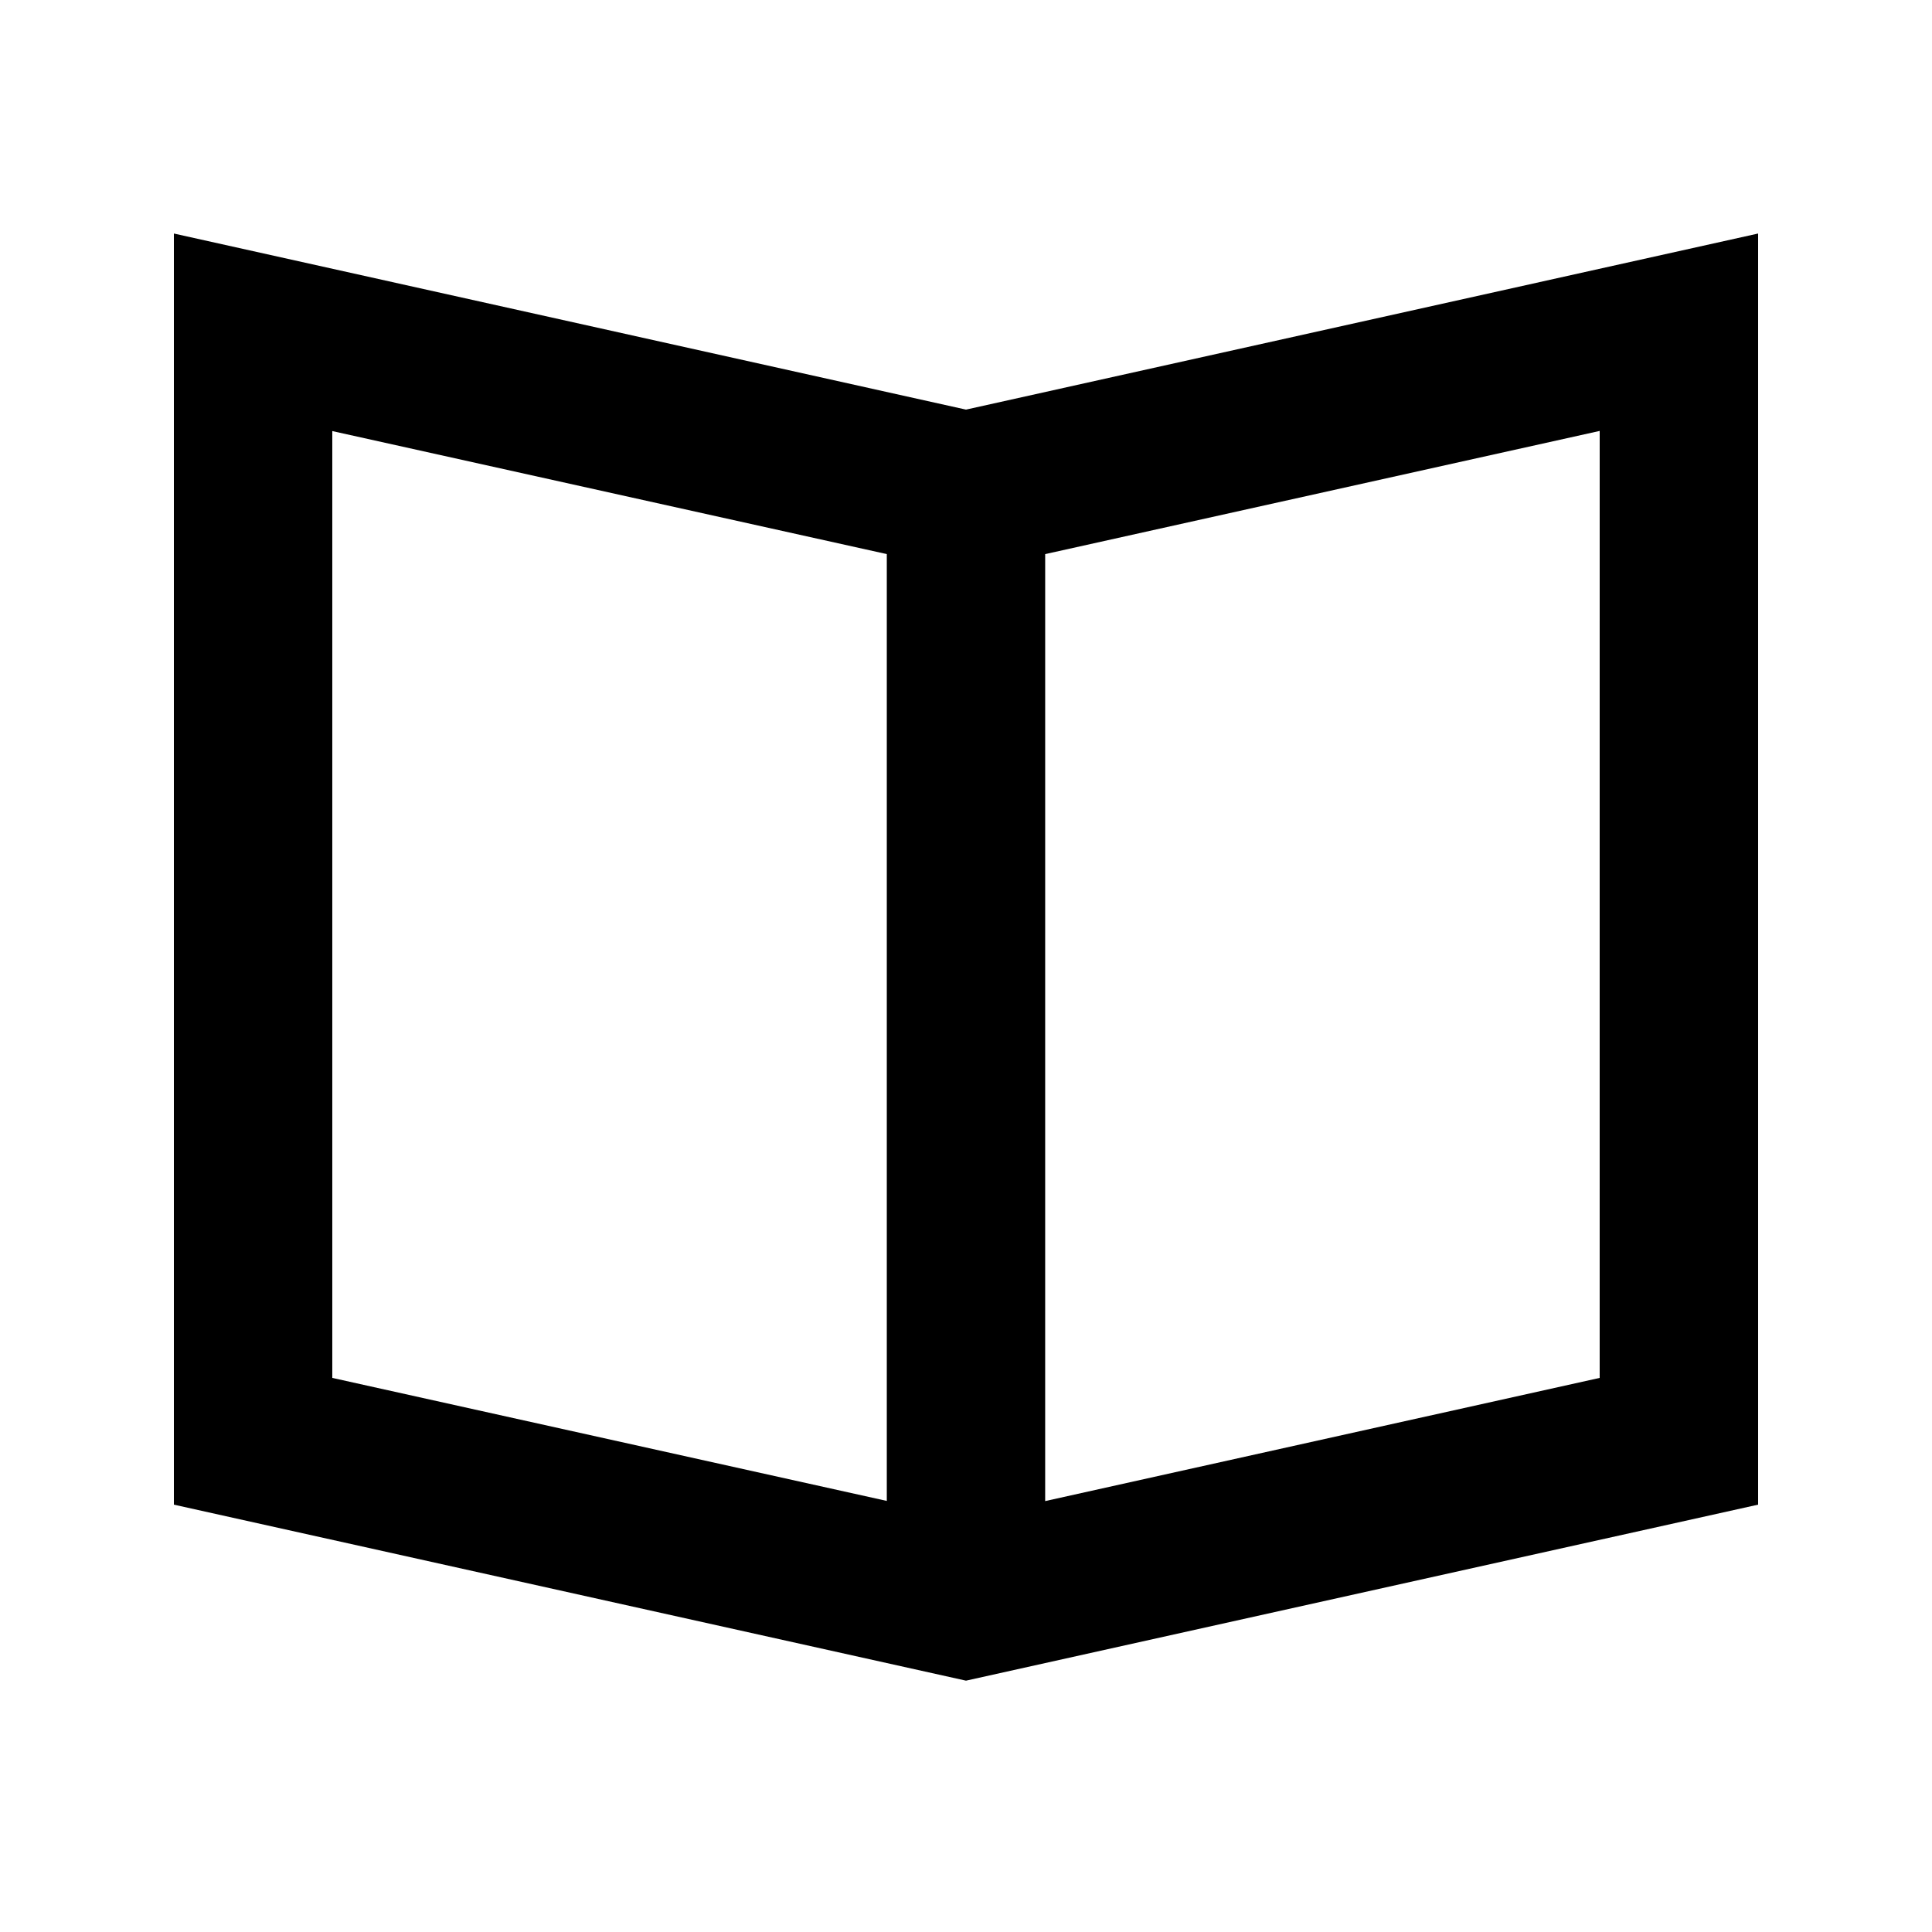
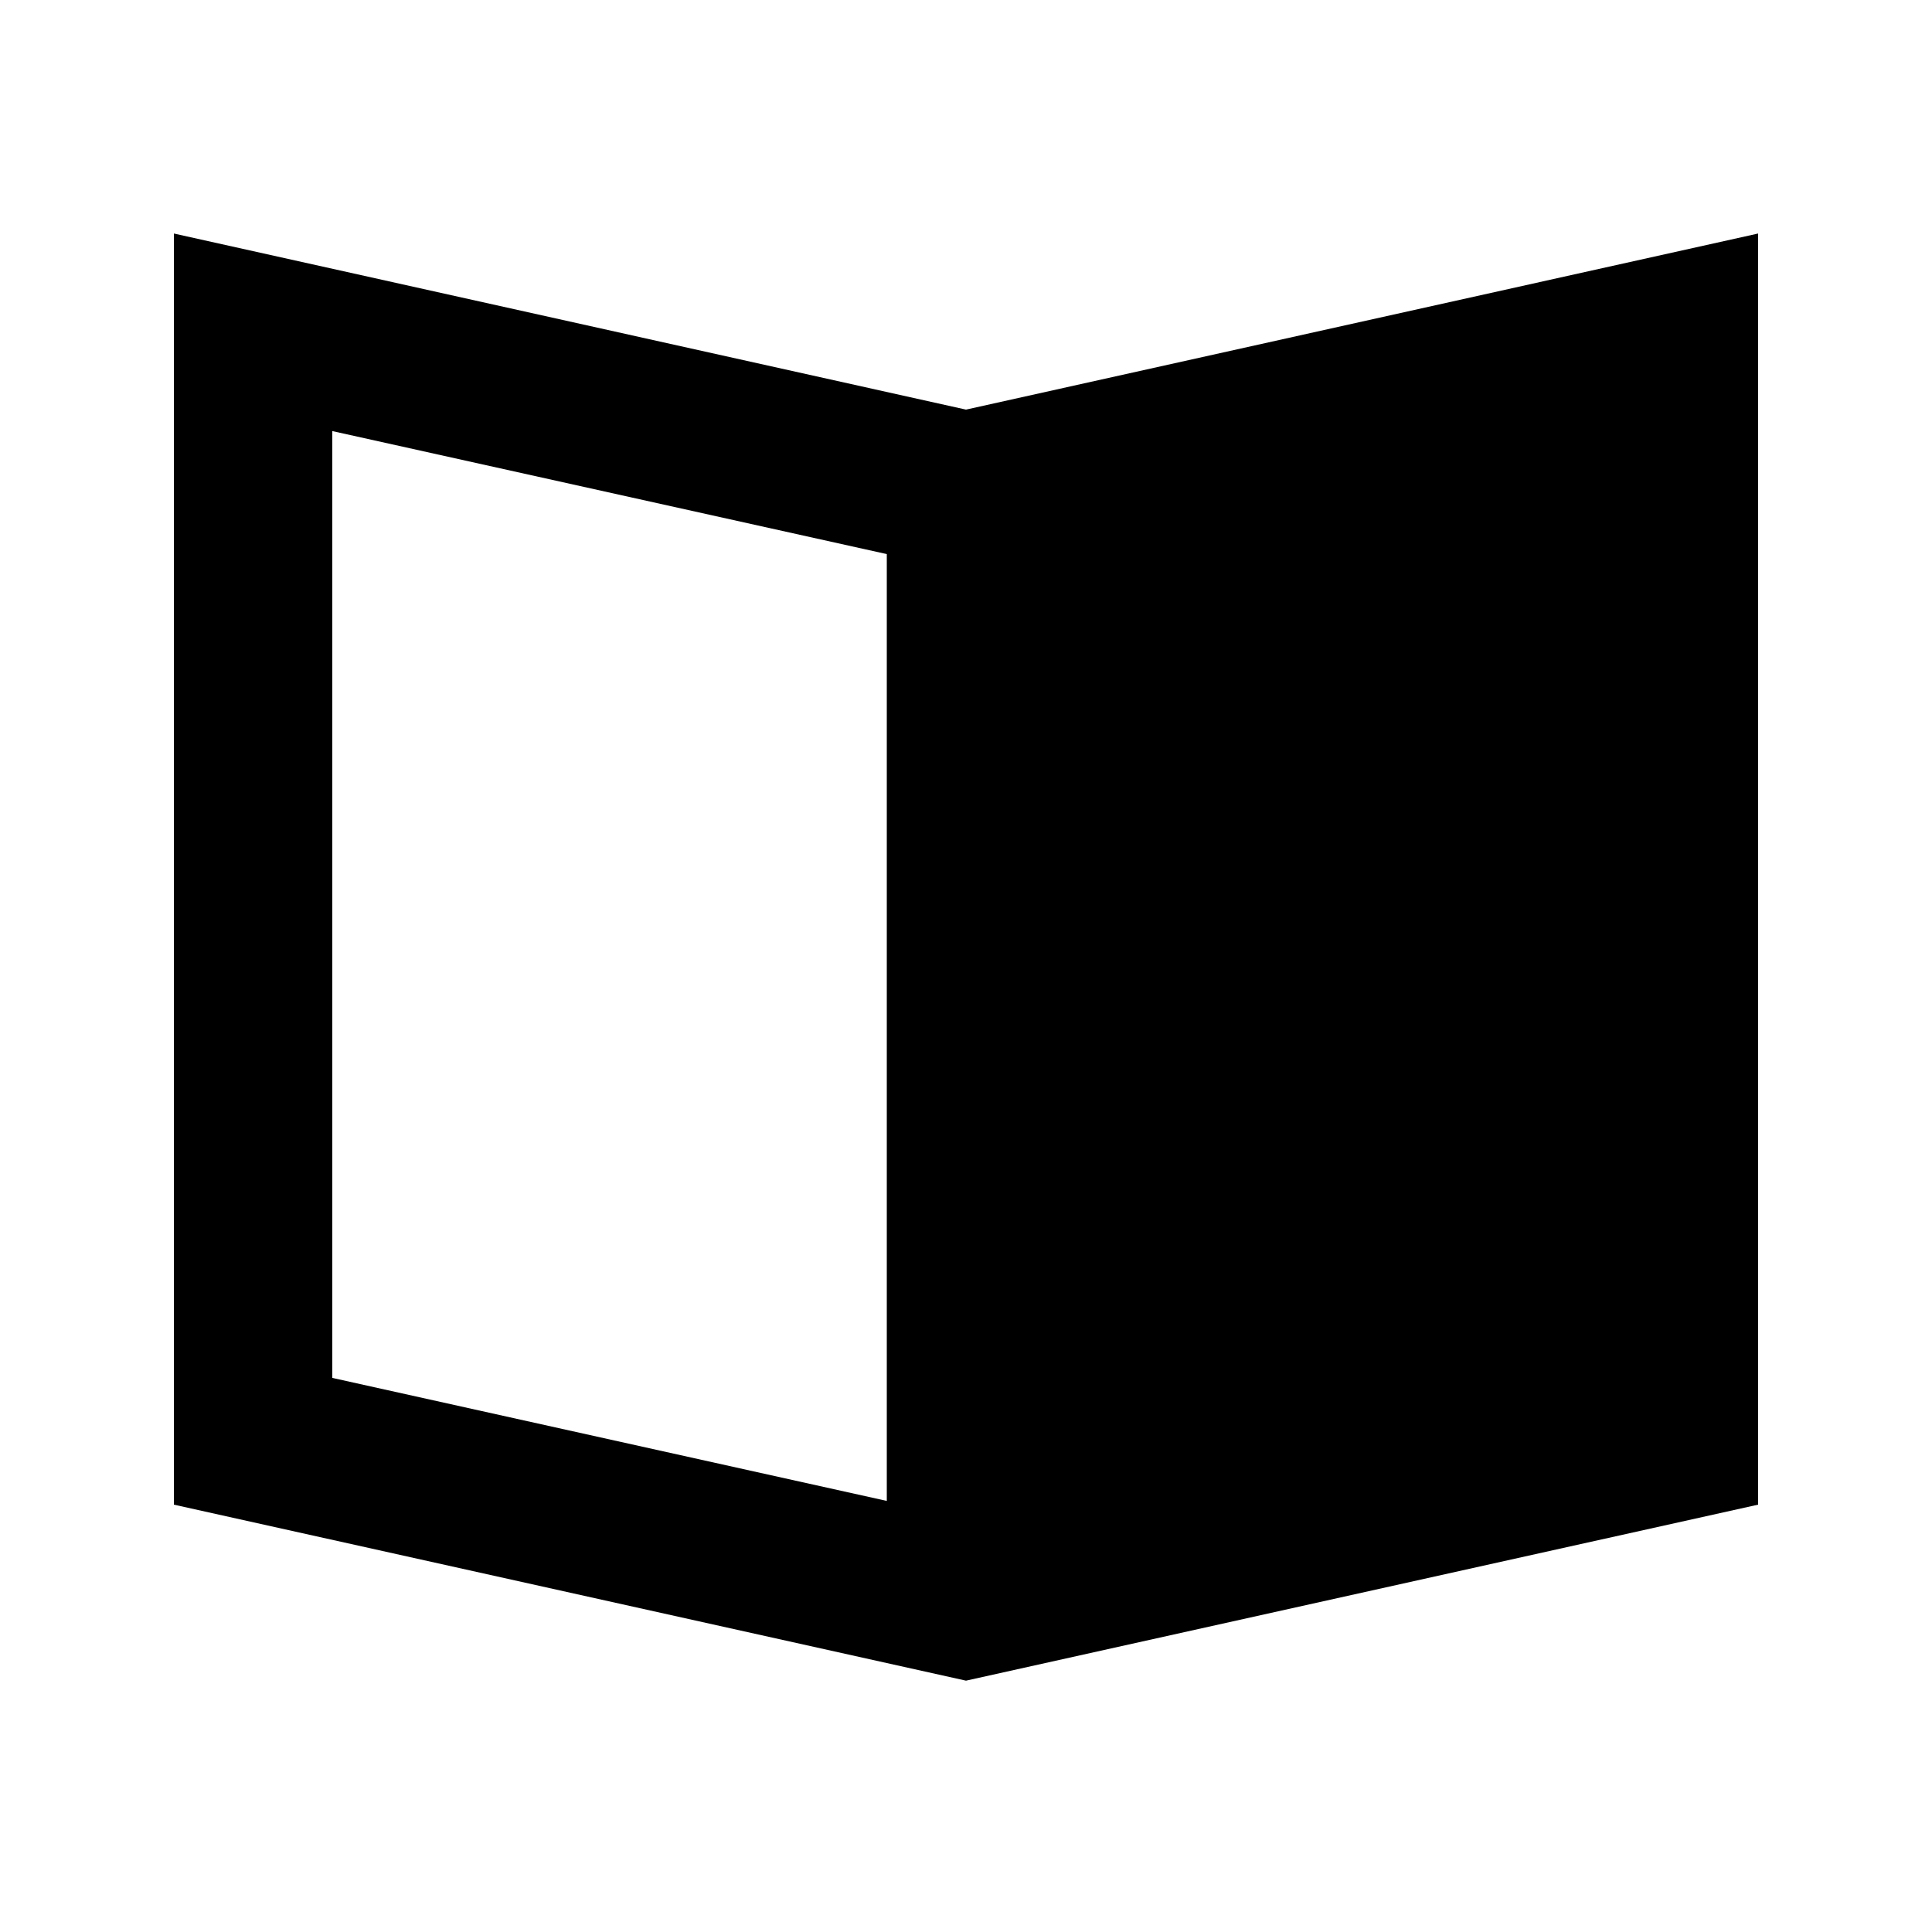
<svg xmlns="http://www.w3.org/2000/svg" fill="#000000" width="800px" height="800px" version="1.1" viewBox="144 144 512 512">
-   <path d="m400 252.55-209.92-46.664v336.86l209.92 46.645 209.92-46.645v-336.86zm-167.94 5.688 146.95 32.602v250.92l-146.95-32.602zm335.87 250.92-146.95 32.645 0.004-250.96 146.95-32.645z" />
+   <path d="m400 252.55-209.92-46.664v336.86l209.92 46.645 209.92-46.645v-336.86zm-167.94 5.688 146.95 32.602v250.92l-146.95-32.602zz" />
</svg>